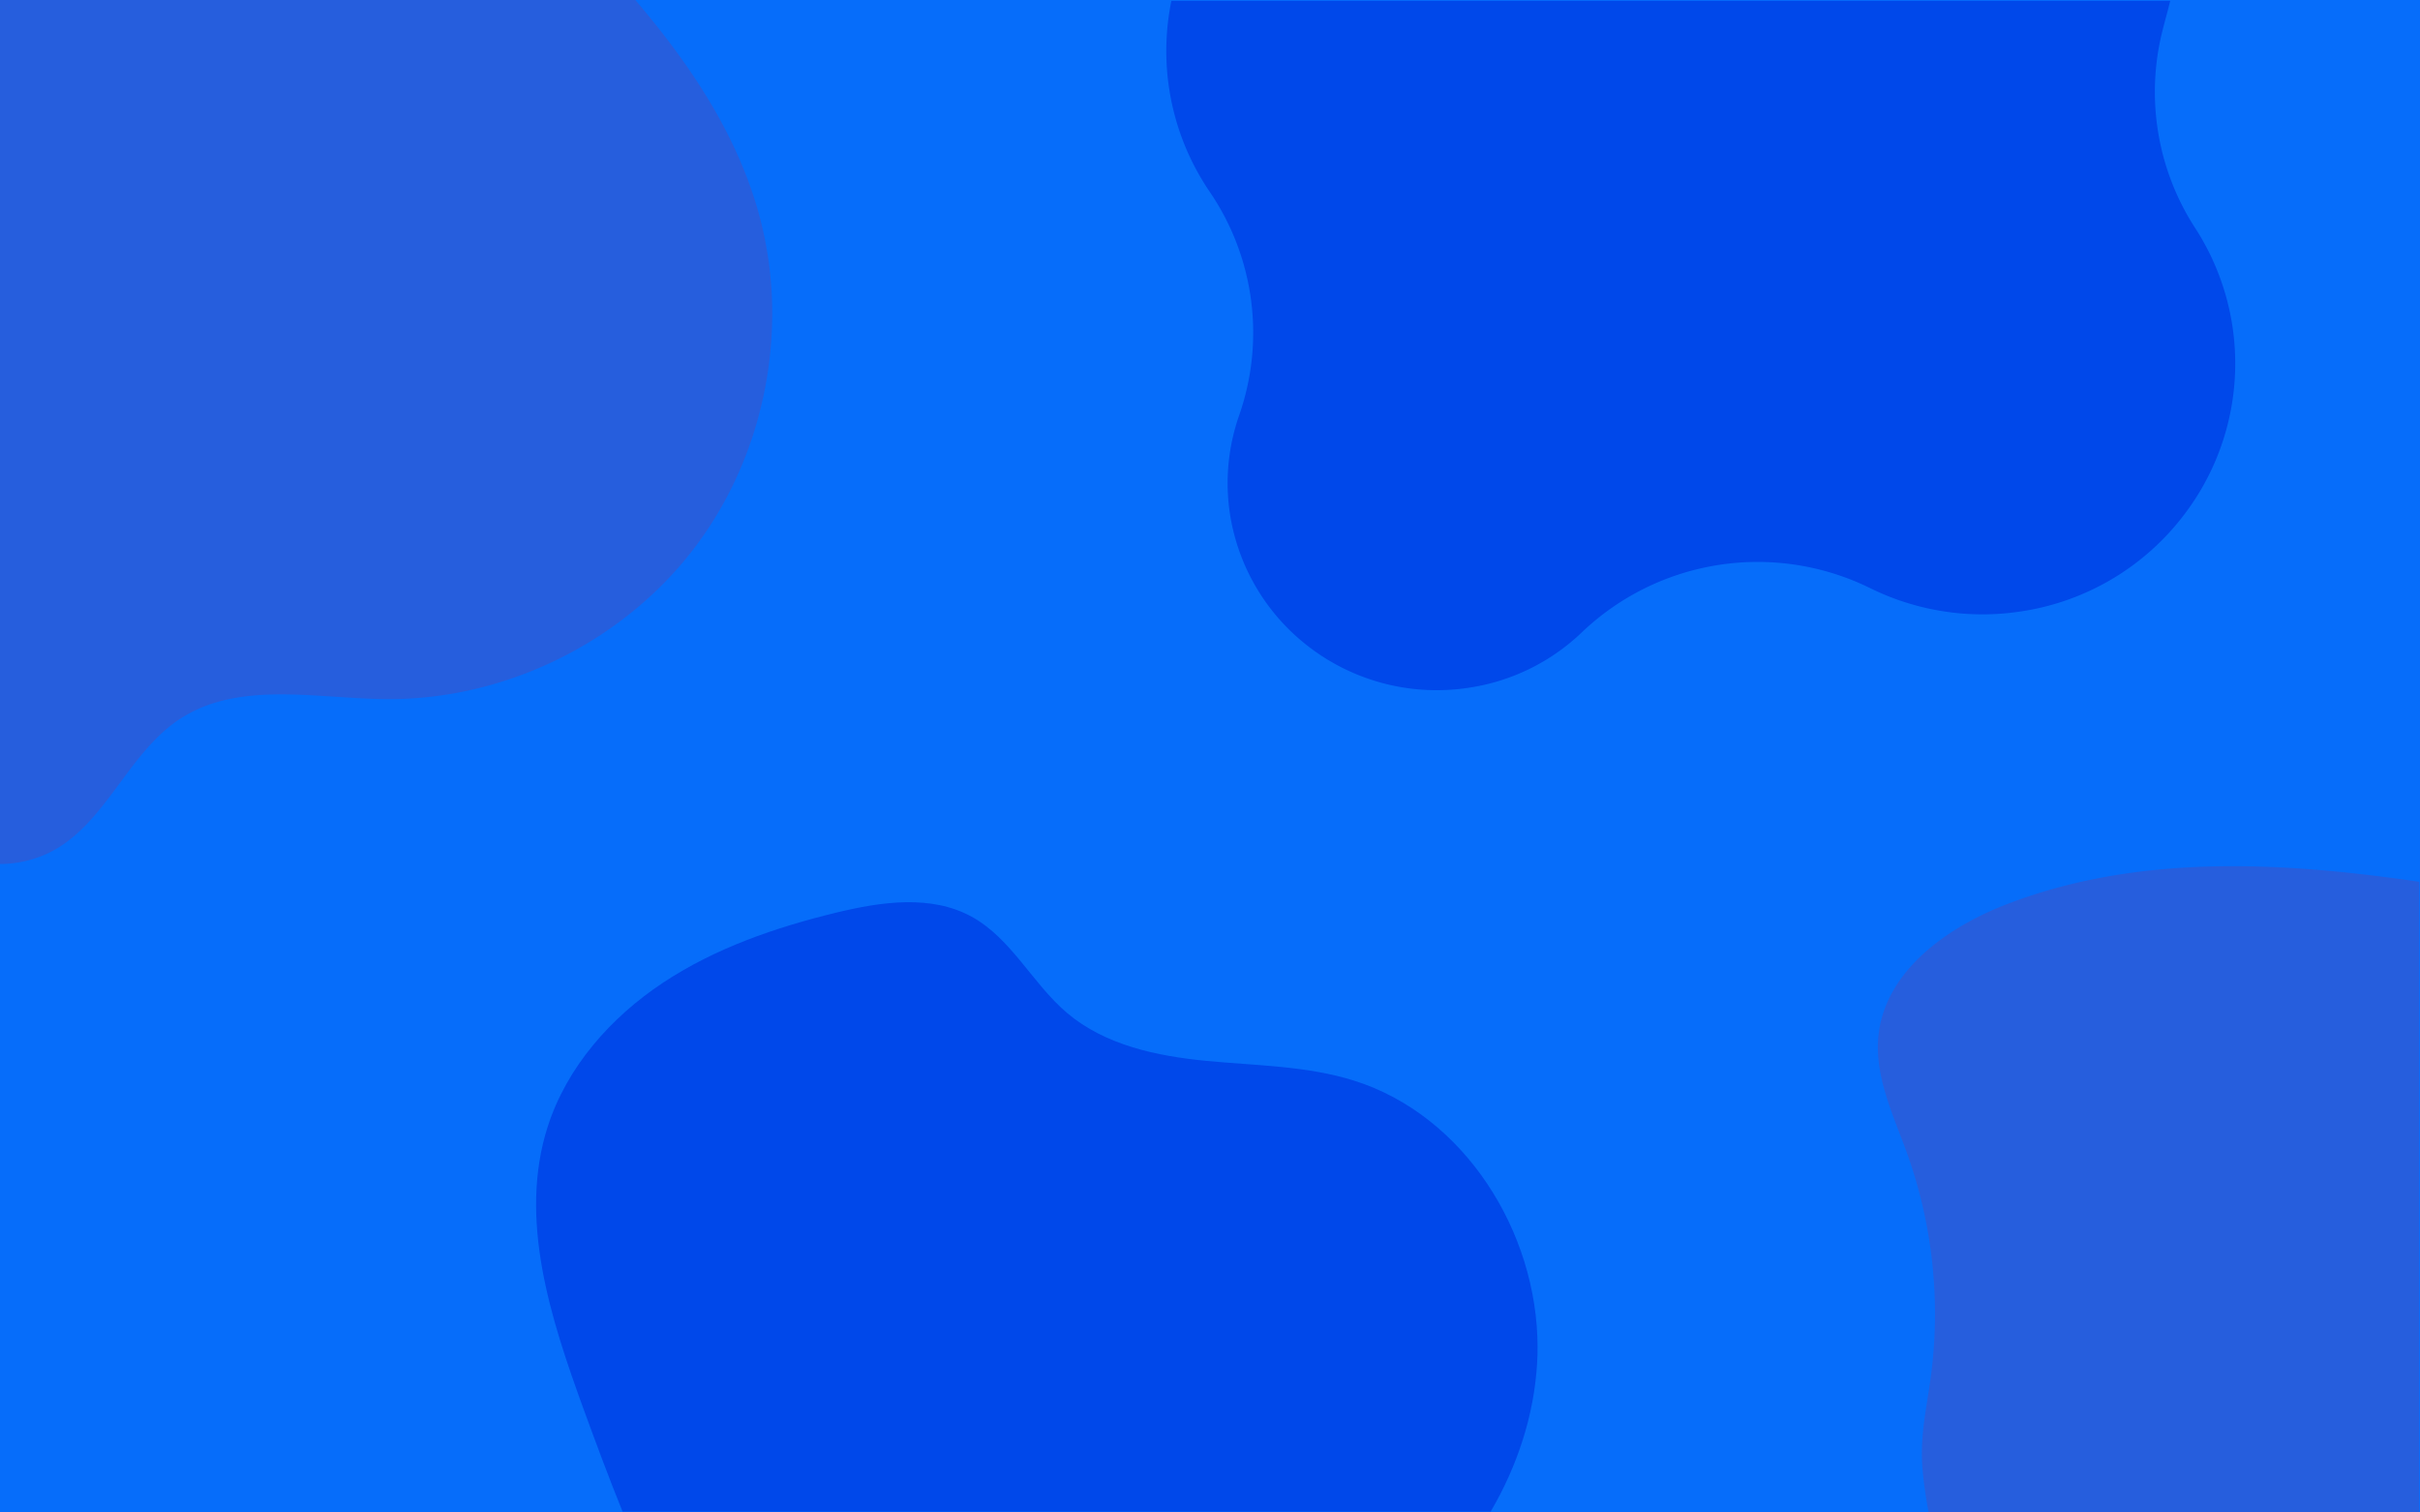
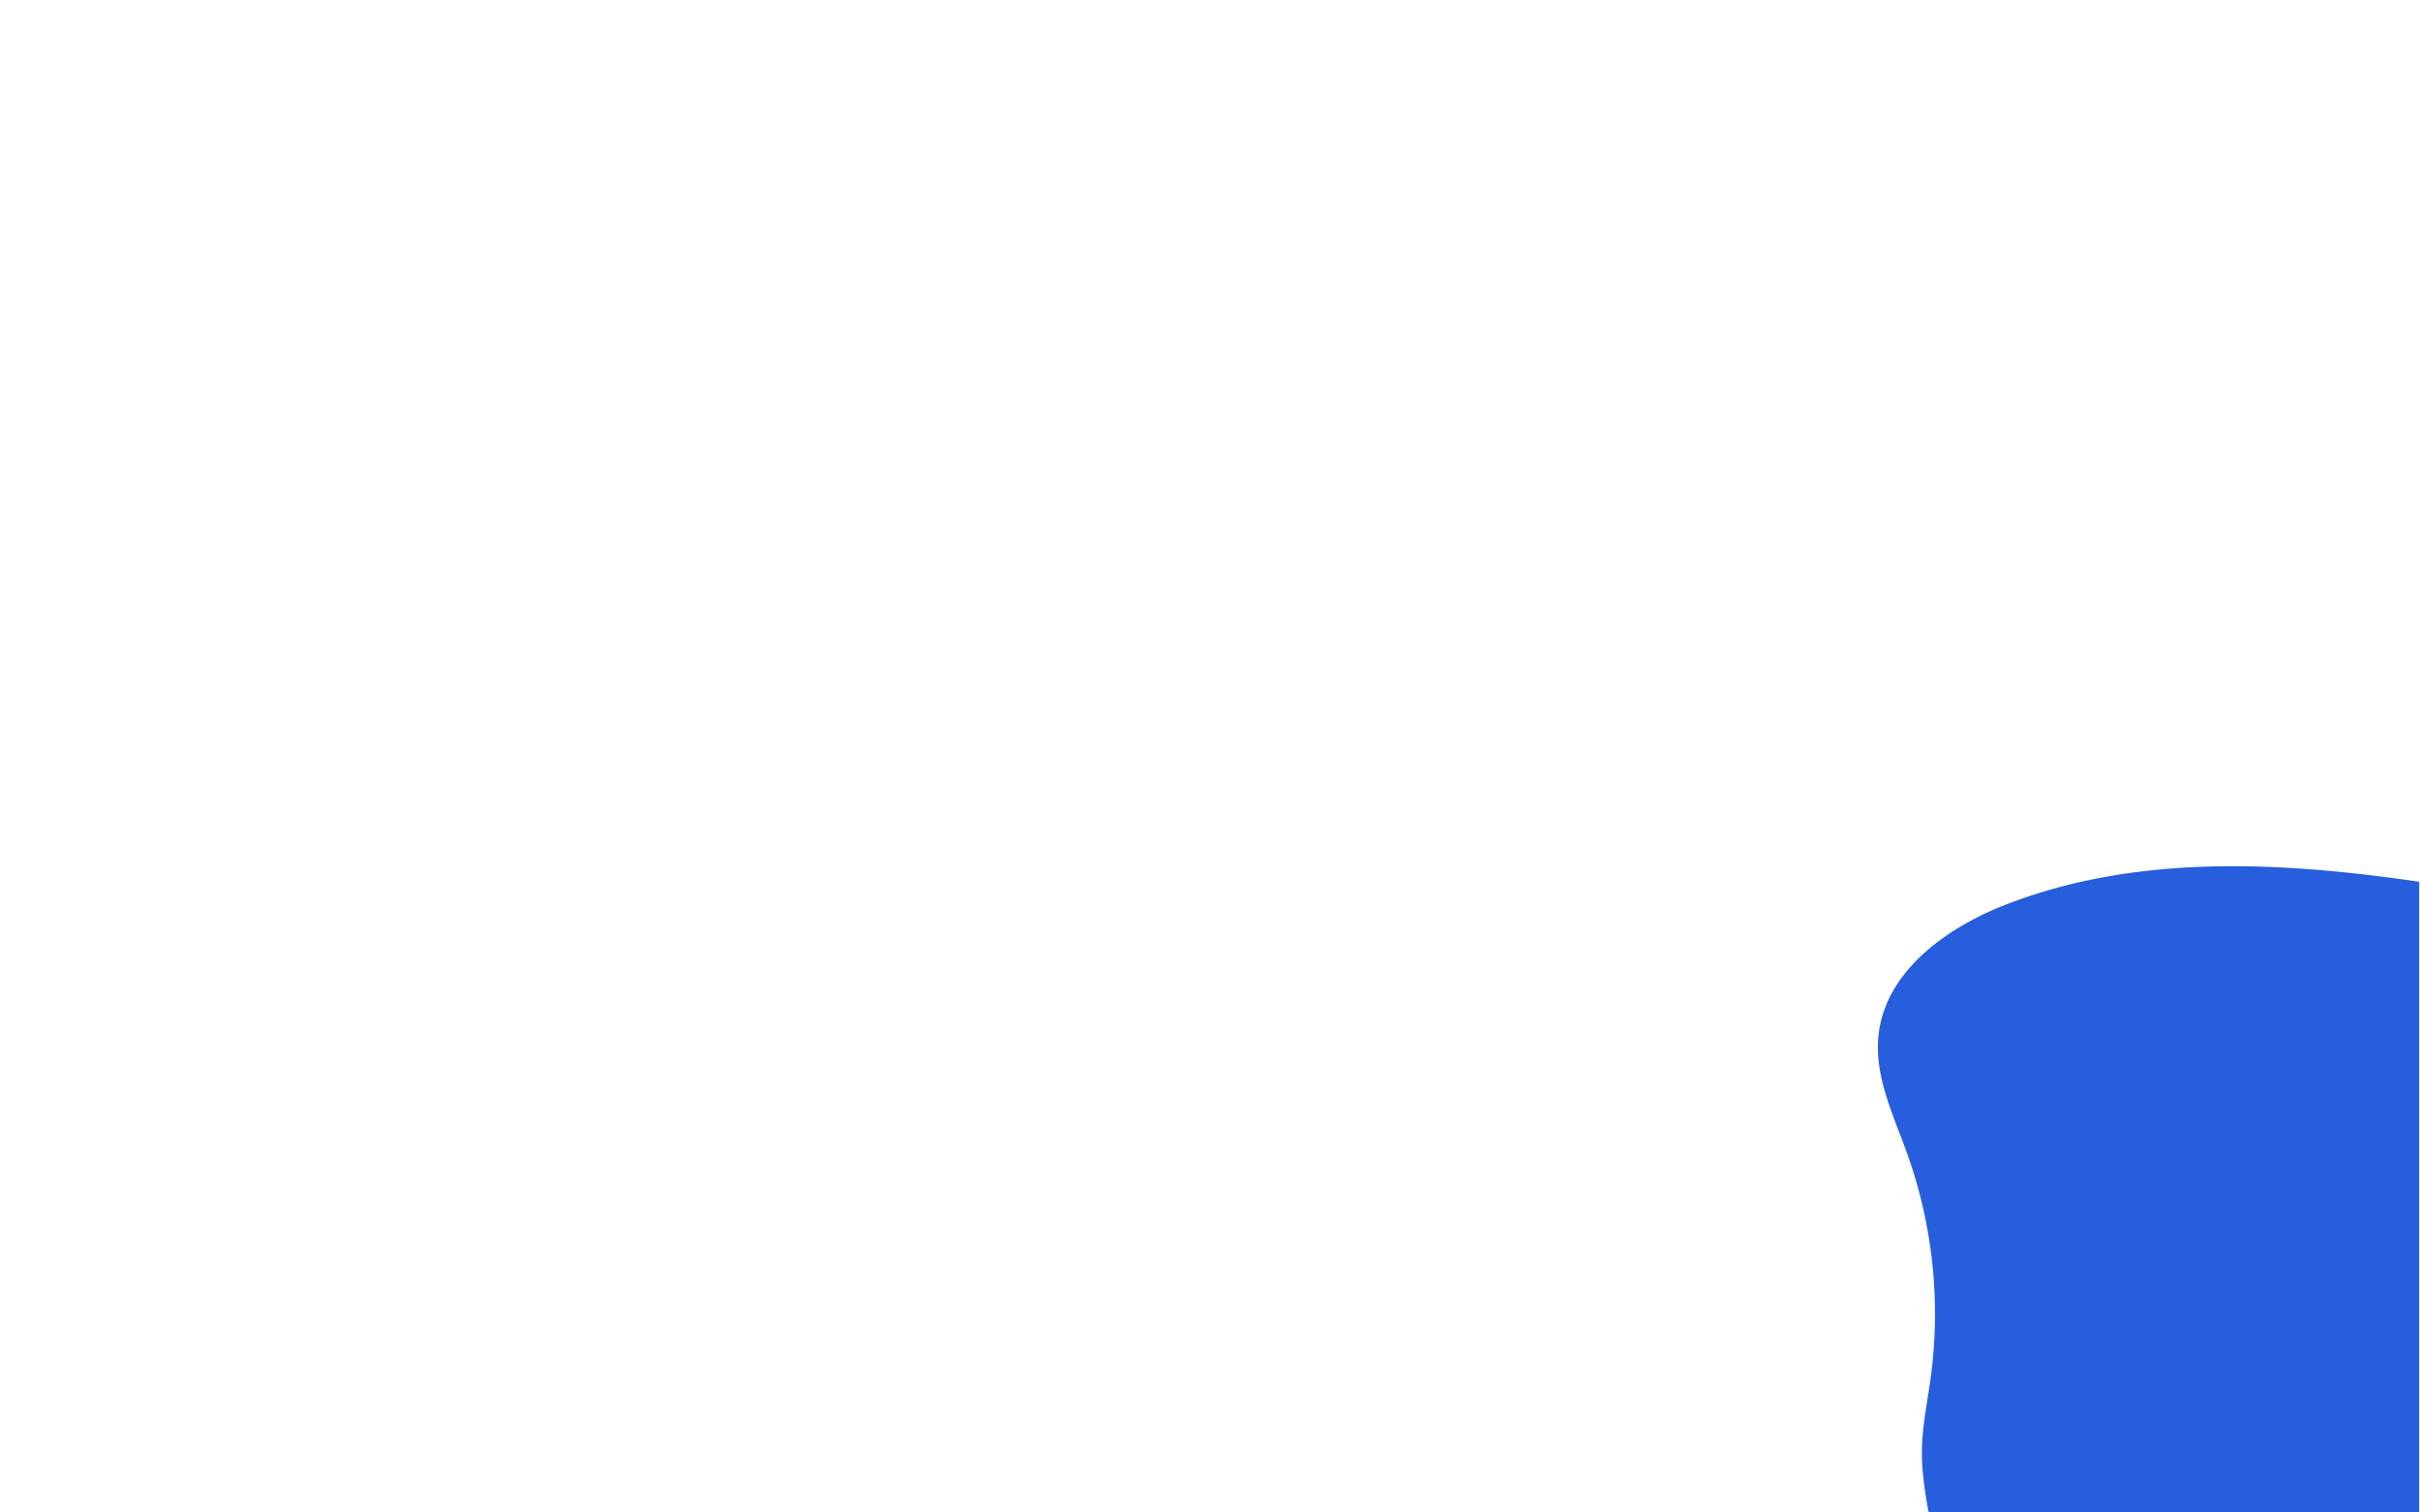
<svg xmlns="http://www.w3.org/2000/svg" width="1440" height="900" viewBox="0 0 1440 900">
  <g transform="translate(5620.047 -498)">
-     <rect width="1440" height="900" transform="translate(-5620.047 498)" fill="#066dfa" />
    <path d="M1147.652,899.5a243.806,243.806,0,0,1-3.586-24.953c-1.943-21.291,2.733-38.268,5.26-59.025a283.345,283.345,0,0,0-14.32-129.151c-8.252-23.011-19.717-46.236-17.242-70.555a65.115,65.115,0,0,1,2.186-11.352,69.884,69.884,0,0,1,6.721-15.716c13.768-23.847,40.907-40.99,67.6-51.249,77.423-29.756,162.221-25.47,245.228-13.31V899.5Z" transform="translate(-5620.047 498.5)" fill="#265edd" />
-     <path d="M400.461,899.5c-8.231-20.365-15.9-40.934-23.321-61.335C357.5,784.2,338.385,725.214,355.876,670.519c11.366-35.541,37.518-65.118,68.615-85.739s66.983-32.963,103.245-41.754c26.7-6.472,56.363-10.771,80.445,2.46,23.689,13.017,36.159,39.83,56.79,57.294,22.639,19.164,53.3,25.625,82.826,28.489s59.707,2.866,88,11.785c65.559,20.668,109.075,89.875,109.113,158.642v.185q0,4.567-.263,9.131c-1.8,31.325-11.873,61.546-27.651,88.488Z" transform="translate(-5650.047 498)" fill="#0048ea" />
-     <path d="M773.755,595.372a123.371,123.371,0,0,1-42.062-76.153,122.06,122.06,0,0,1,5.677-57.544A148.849,148.849,0,0,0,719.8,328.669a148.772,148.772,0,0,1-22.778-113.576h594.342c-1.513,6.267-3.293,12.454-4.769,18.419a148.853,148.853,0,0,0,19.583,116.709,148.267,148.267,0,0,1-6.106,170.076,149.545,149.545,0,0,1-98.945,58.331,153.048,153.048,0,0,1-21.608,1.544,151.474,151.474,0,0,1-66.63-15.571A151.538,151.538,0,0,0,941.113,591a123.27,123.27,0,0,1-68.4,33.011,126.358,126.358,0,0,1-17.909,1.28A124.992,124.992,0,0,1,773.755,595.372Z" transform="translate(-5620.047 283.407)" fill="#0048ea" />
-     <path d="M260.818,254.245H638.854c32.47,38.054,60.606,79.936,73.688,127.84a223.266,223.266,0,0,1,7.776,58.754v.065c-.01,50.175-16.357,100.436-46.969,140.262-42.713,55.571-112.211,89.533-182.3,89.085-33.613-.214-69.849-7.233-100.975,1.752a81.37,81.37,0,0,0-22.464,10.228c-31.386,20.716-44.356,63.725-78.358,79.795a67.456,67.456,0,0,1-28.435,6.333Z" transform="translate(-5880.865 243.754)" fill="#265edd" />
  </g>
</svg>